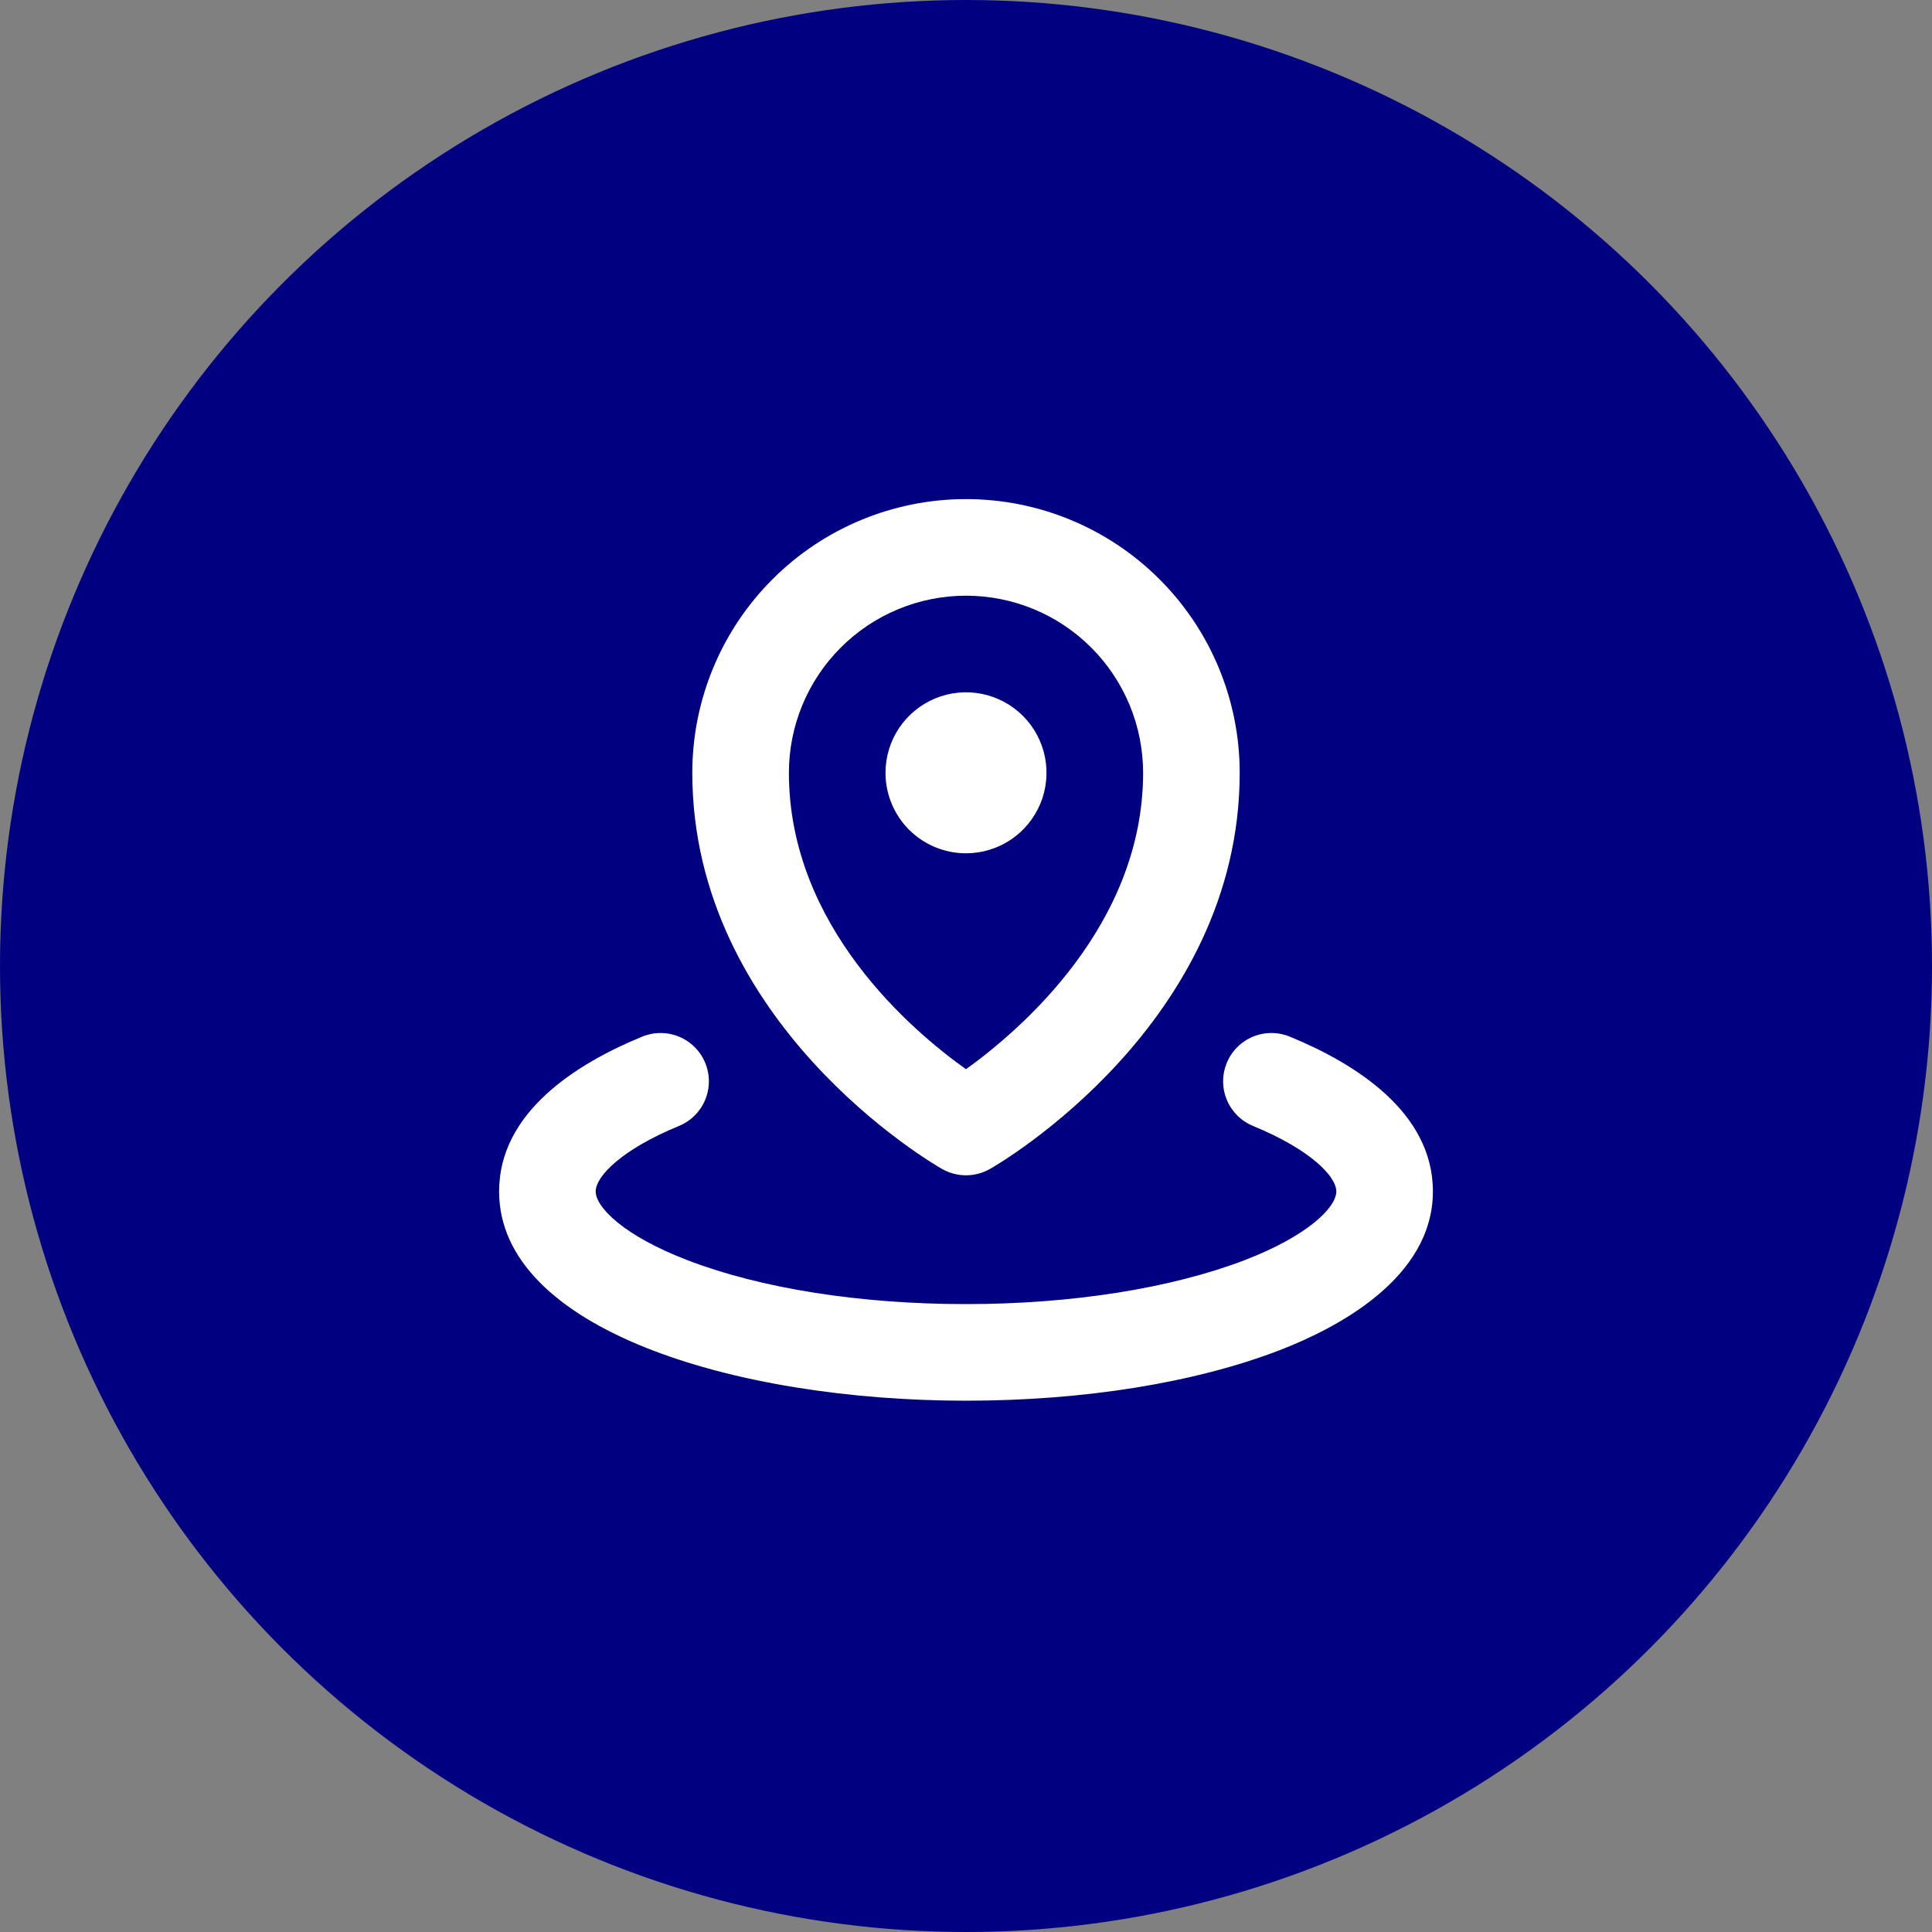
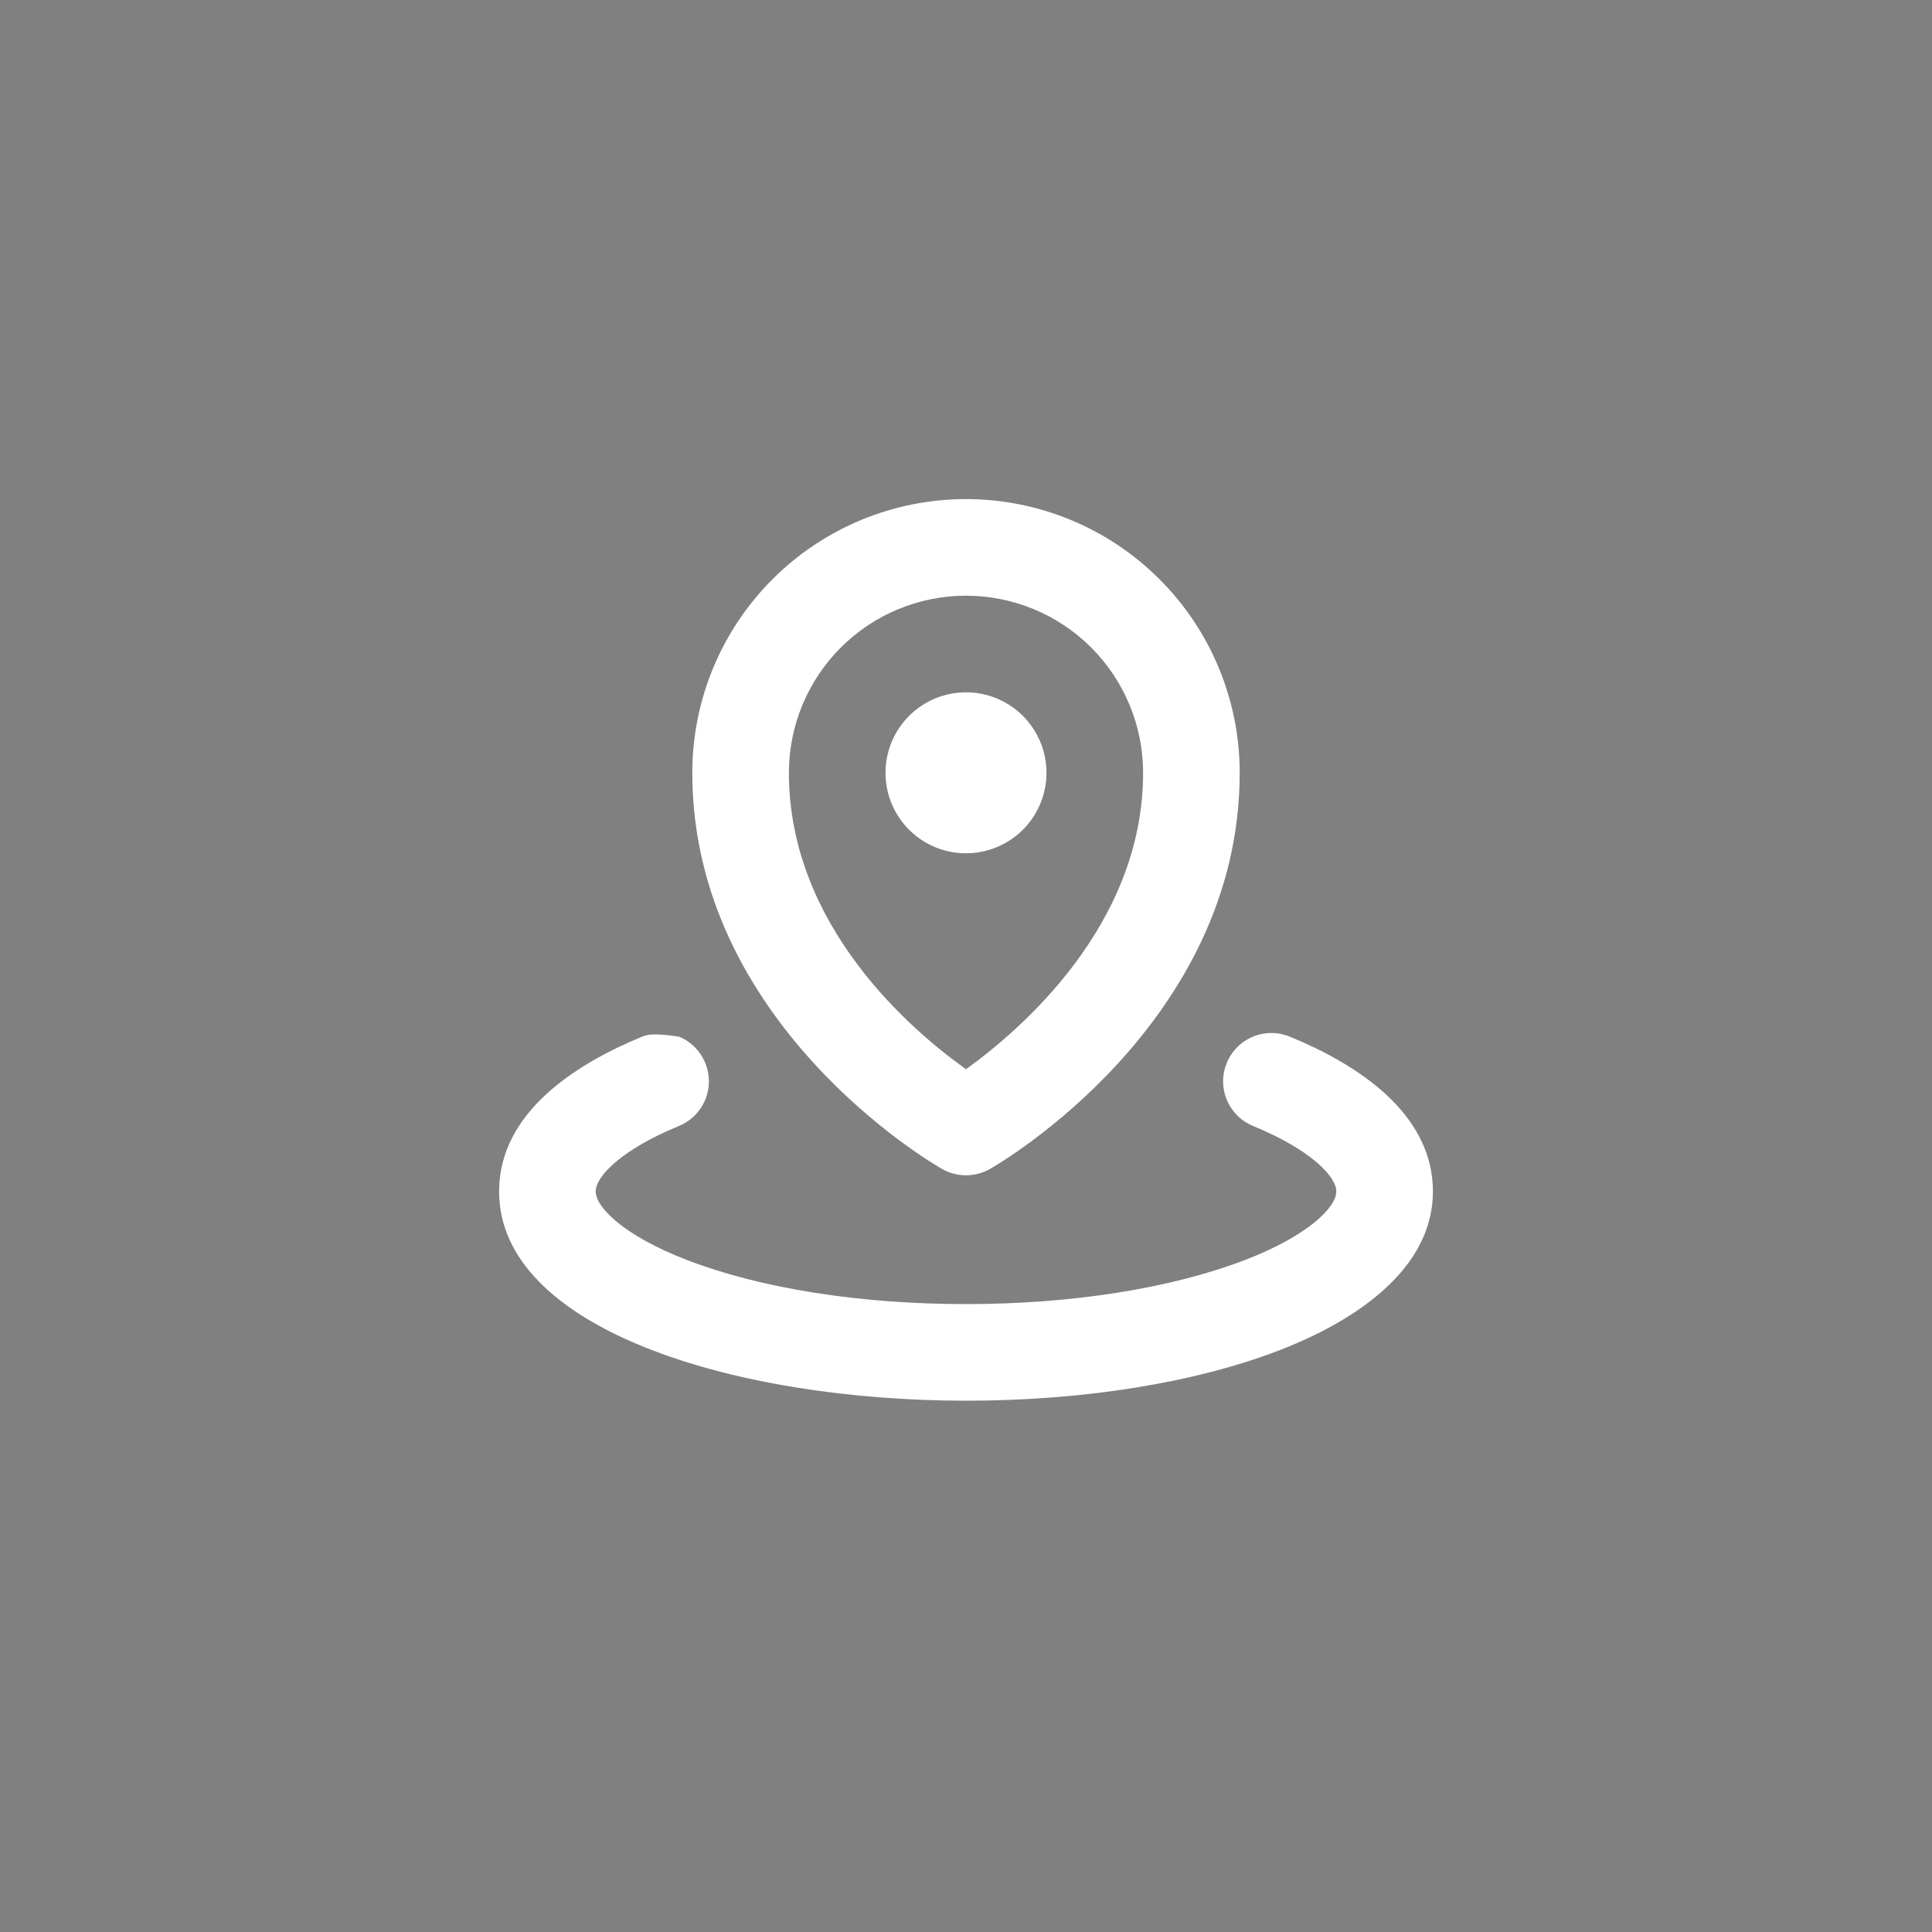
<svg xmlns="http://www.w3.org/2000/svg" width="60" height="60" viewBox="0 0 60 60" fill="none">
  <rect x="0" y="0" width="60" height="60" fill="#808080" stroke="none" />
-   <circle cx="30" cy="30" r="30" fill="#000080" />
-   <path d="M27.5 24C27.5 23.506 27.647 23.022 27.921 22.611C28.196 22.2 28.587 21.88 29.043 21.69C29.5 21.501 30.003 21.452 30.488 21.548C30.973 21.645 31.418 21.883 31.768 22.232C32.117 22.582 32.355 23.027 32.452 23.512C32.548 23.997 32.499 24.5 32.31 24.957C32.12 25.413 31.8 25.804 31.389 26.079C30.978 26.353 30.494 26.5 30 26.5C29.337 26.5 28.701 26.237 28.232 25.768C27.763 25.299 27.5 24.663 27.5 24ZM21.5 24C21.5 21.746 22.395 19.584 23.99 17.99C25.584 16.395 27.746 15.5 30 15.5C32.254 15.5 34.416 16.395 36.01 17.99C37.605 19.584 38.5 21.746 38.5 24C38.5 31.781 31.061 36.125 30.744 36.303C30.517 36.432 30.261 36.5 30 36.5C29.739 36.5 29.483 36.432 29.256 36.303C28.939 36.125 21.5 31.781 21.5 24ZM24.5 24C24.5 28.775 28.339 32.025 30 33.205C31.651 32.019 35.5 28.75 35.5 24C35.5 22.541 34.92 21.142 33.889 20.111C32.858 19.079 31.459 18.5 30 18.5C28.541 18.5 27.142 19.079 26.111 20.111C25.079 21.142 24.5 22.541 24.5 24ZM40.071 32.2C39.889 32.123 39.693 32.082 39.494 32.081C39.296 32.08 39.099 32.118 38.916 32.193C38.732 32.268 38.566 32.379 38.425 32.52C38.285 32.66 38.174 32.826 38.098 33.01C38.023 33.193 37.984 33.389 37.985 33.588C37.986 33.786 38.026 33.982 38.104 34.165C38.181 34.348 38.294 34.513 38.435 34.652C38.577 34.791 38.745 34.9 38.929 34.974C40.695 35.701 41.5 36.534 41.5 37C41.5 37.5 40.609 38.384 38.654 39.135C36.366 40.01 33.292 40.5 30 40.5C26.707 40.5 23.634 40.015 21.346 39.135C19.39 38.384 18.5 37.5 18.5 37C18.5 36.534 19.305 35.701 21.071 34.974C21.255 34.9 21.423 34.791 21.565 34.652C21.706 34.513 21.819 34.348 21.896 34.165C21.974 33.982 22.014 33.786 22.015 33.588C22.016 33.389 21.977 33.193 21.902 33.01C21.826 32.826 21.715 32.66 21.575 32.52C21.434 32.379 21.268 32.268 21.084 32.193C20.901 32.118 20.704 32.08 20.506 32.081C20.307 32.082 20.111 32.123 19.929 32.2C17.909 33.031 15.5 34.539 15.5 37C15.5 41.267 22.795 43.5 30 43.5C33.653 43.5 37.108 42.945 39.731 41.935C41.513 41.25 44.5 39.699 44.5 37C44.5 34.539 42.091 33.031 40.071 32.2Z" fill="white" />
+   <path d="M27.5 24C27.5 23.506 27.647 23.022 27.921 22.611C28.196 22.2 28.587 21.88 29.043 21.69C29.5 21.501 30.003 21.452 30.488 21.548C30.973 21.645 31.418 21.883 31.768 22.232C32.117 22.582 32.355 23.027 32.452 23.512C32.548 23.997 32.499 24.5 32.31 24.957C32.12 25.413 31.8 25.804 31.389 26.079C30.978 26.353 30.494 26.5 30 26.5C29.337 26.5 28.701 26.237 28.232 25.768C27.763 25.299 27.5 24.663 27.5 24ZM21.5 24C21.5 21.746 22.395 19.584 23.99 17.99C25.584 16.395 27.746 15.5 30 15.5C32.254 15.5 34.416 16.395 36.01 17.99C37.605 19.584 38.5 21.746 38.5 24C38.5 31.781 31.061 36.125 30.744 36.303C30.517 36.432 30.261 36.5 30 36.5C29.739 36.5 29.483 36.432 29.256 36.303C28.939 36.125 21.5 31.781 21.5 24ZM24.5 24C24.5 28.775 28.339 32.025 30 33.205C31.651 32.019 35.5 28.75 35.5 24C35.5 22.541 34.92 21.142 33.889 20.111C32.858 19.079 31.459 18.5 30 18.5C28.541 18.5 27.142 19.079 26.111 20.111C25.079 21.142 24.5 22.541 24.5 24ZM40.071 32.2C39.889 32.123 39.693 32.082 39.494 32.081C39.296 32.08 39.099 32.118 38.916 32.193C38.732 32.268 38.566 32.379 38.425 32.52C38.285 32.66 38.174 32.826 38.098 33.01C38.023 33.193 37.984 33.389 37.985 33.588C37.986 33.786 38.026 33.982 38.104 34.165C38.181 34.348 38.294 34.513 38.435 34.652C38.577 34.791 38.745 34.9 38.929 34.974C40.695 35.701 41.5 36.534 41.5 37C41.5 37.5 40.609 38.384 38.654 39.135C36.366 40.01 33.292 40.5 30 40.5C26.707 40.5 23.634 40.015 21.346 39.135C19.39 38.384 18.5 37.5 18.5 37C18.5 36.534 19.305 35.701 21.071 34.974C21.255 34.9 21.423 34.791 21.565 34.652C21.706 34.513 21.819 34.348 21.896 34.165C21.974 33.982 22.014 33.786 22.015 33.588C22.016 33.389 21.977 33.193 21.902 33.01C21.826 32.826 21.715 32.66 21.575 32.52C21.434 32.379 21.268 32.268 21.084 32.193C20.307 32.082 20.111 32.123 19.929 32.2C17.909 33.031 15.5 34.539 15.5 37C15.5 41.267 22.795 43.5 30 43.5C33.653 43.5 37.108 42.945 39.731 41.935C41.513 41.25 44.5 39.699 44.5 37C44.5 34.539 42.091 33.031 40.071 32.2Z" fill="white" />
</svg>